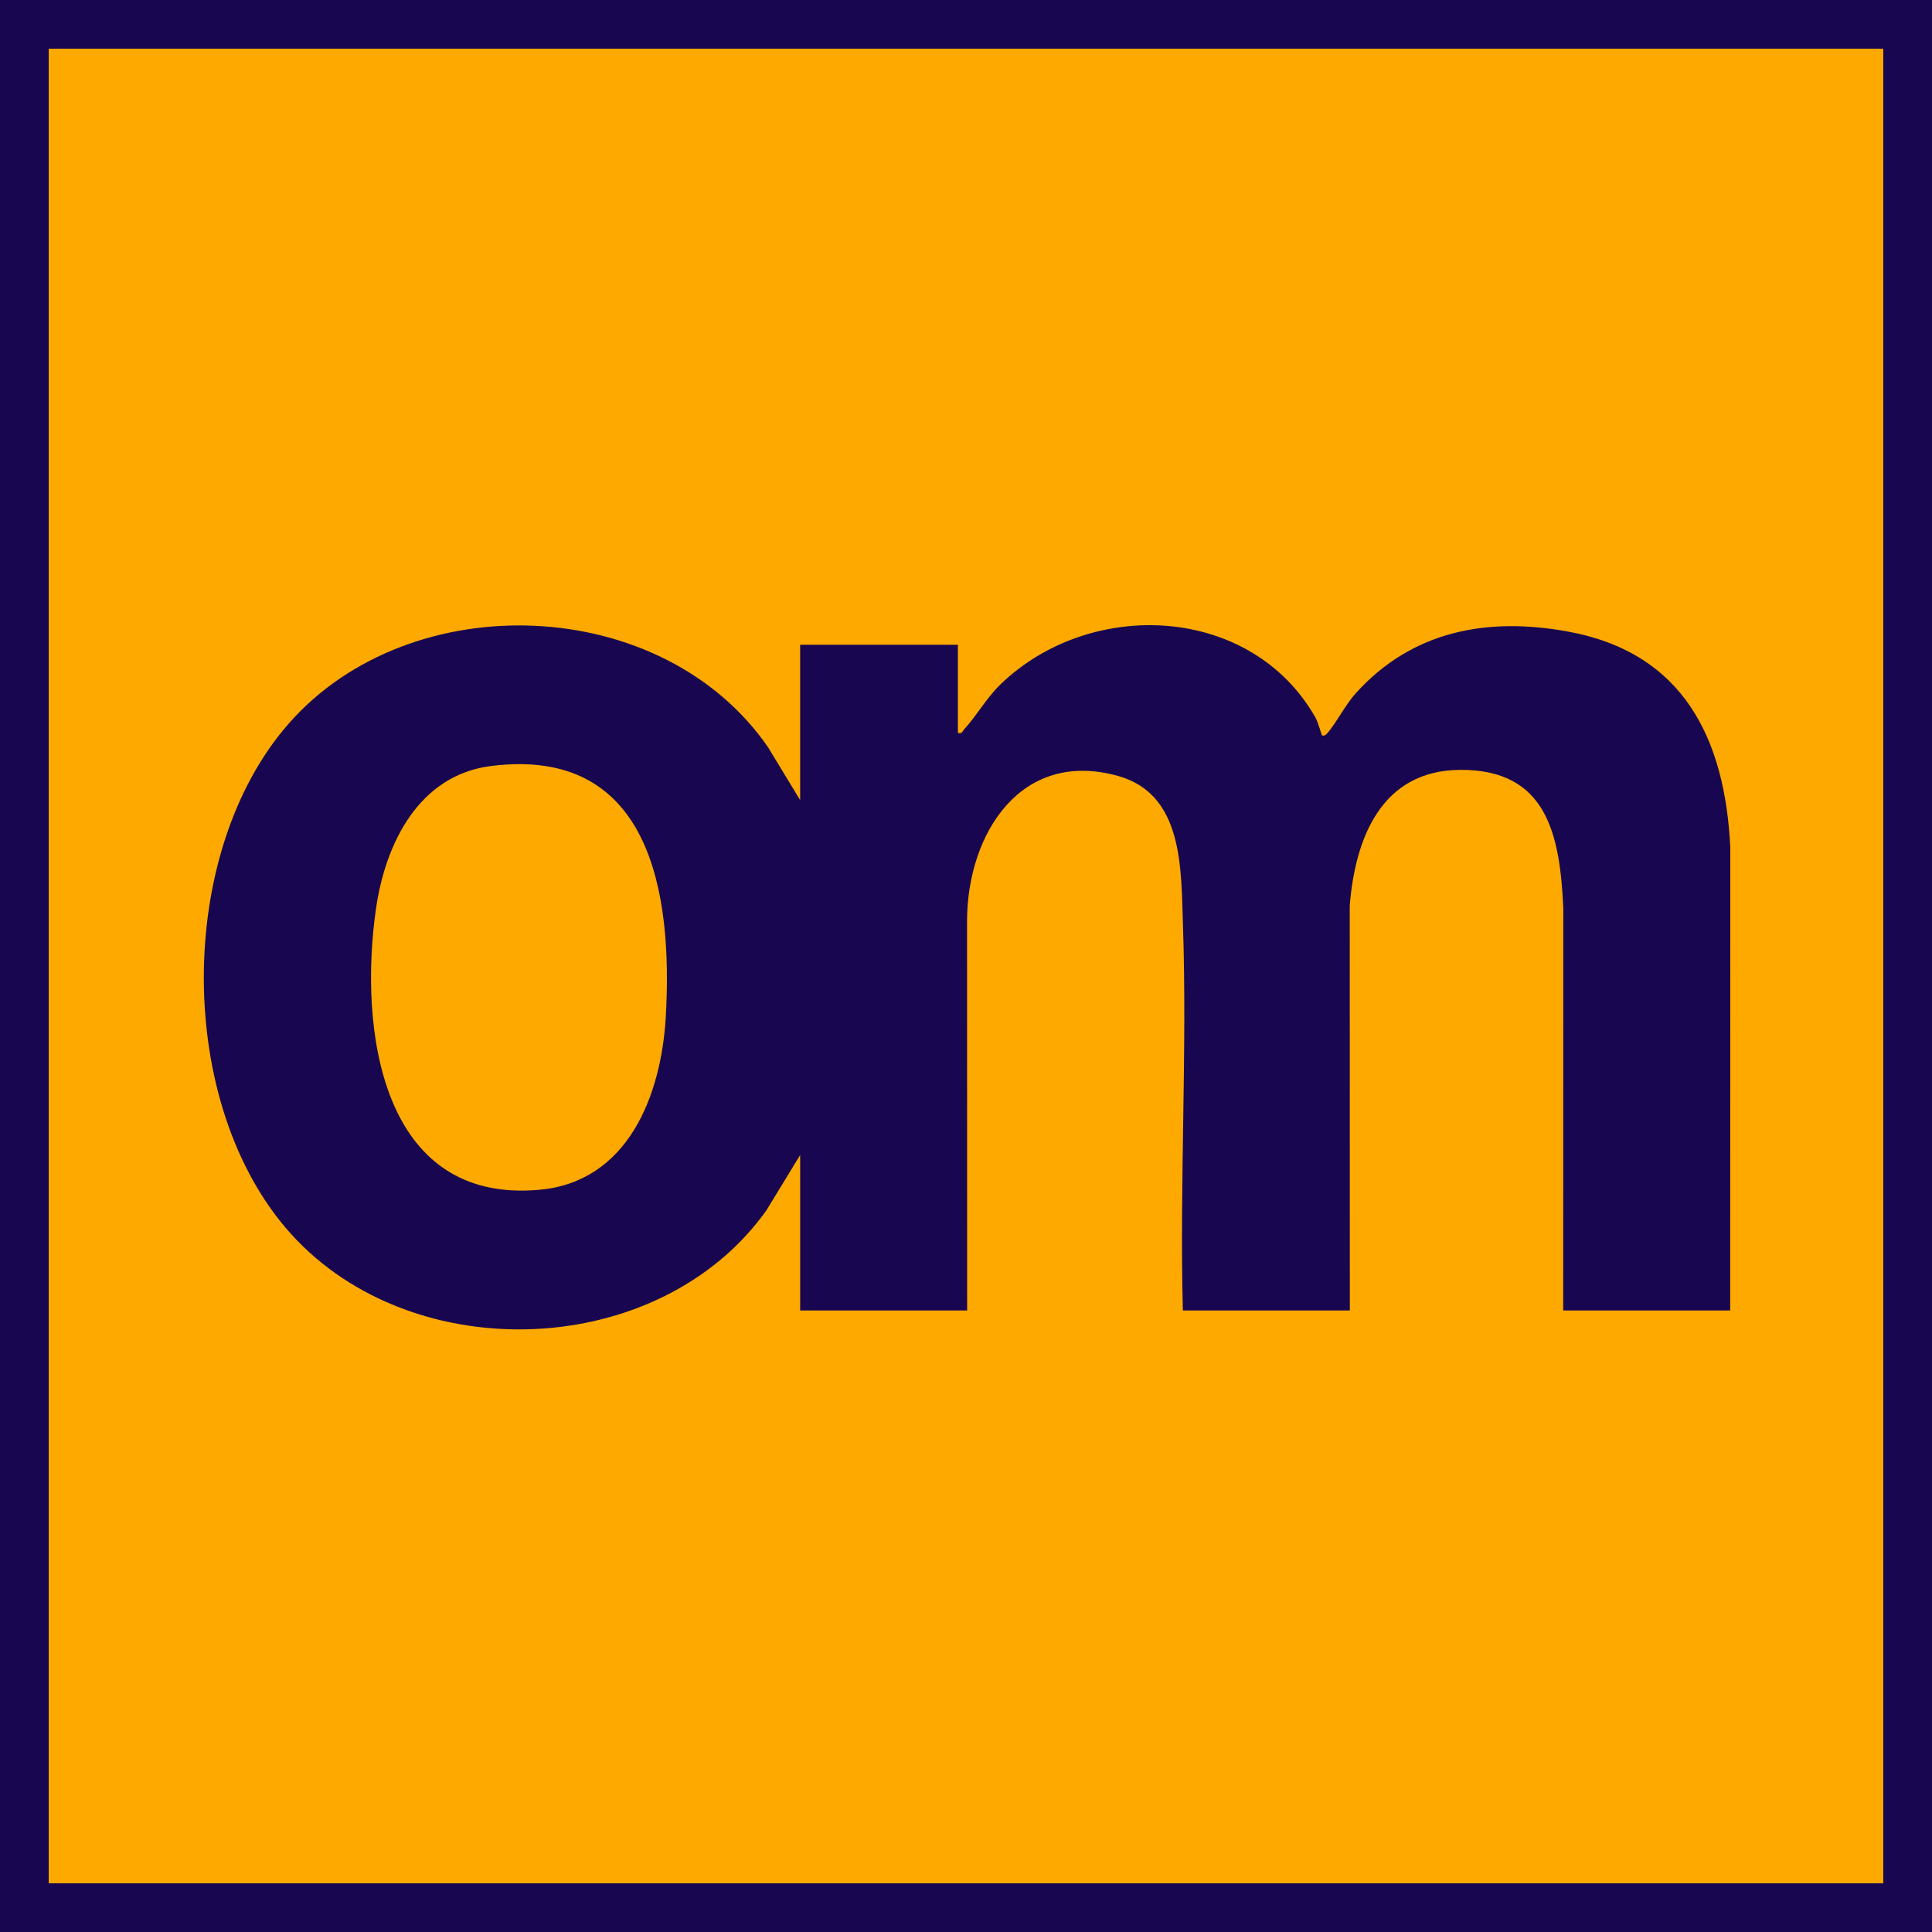
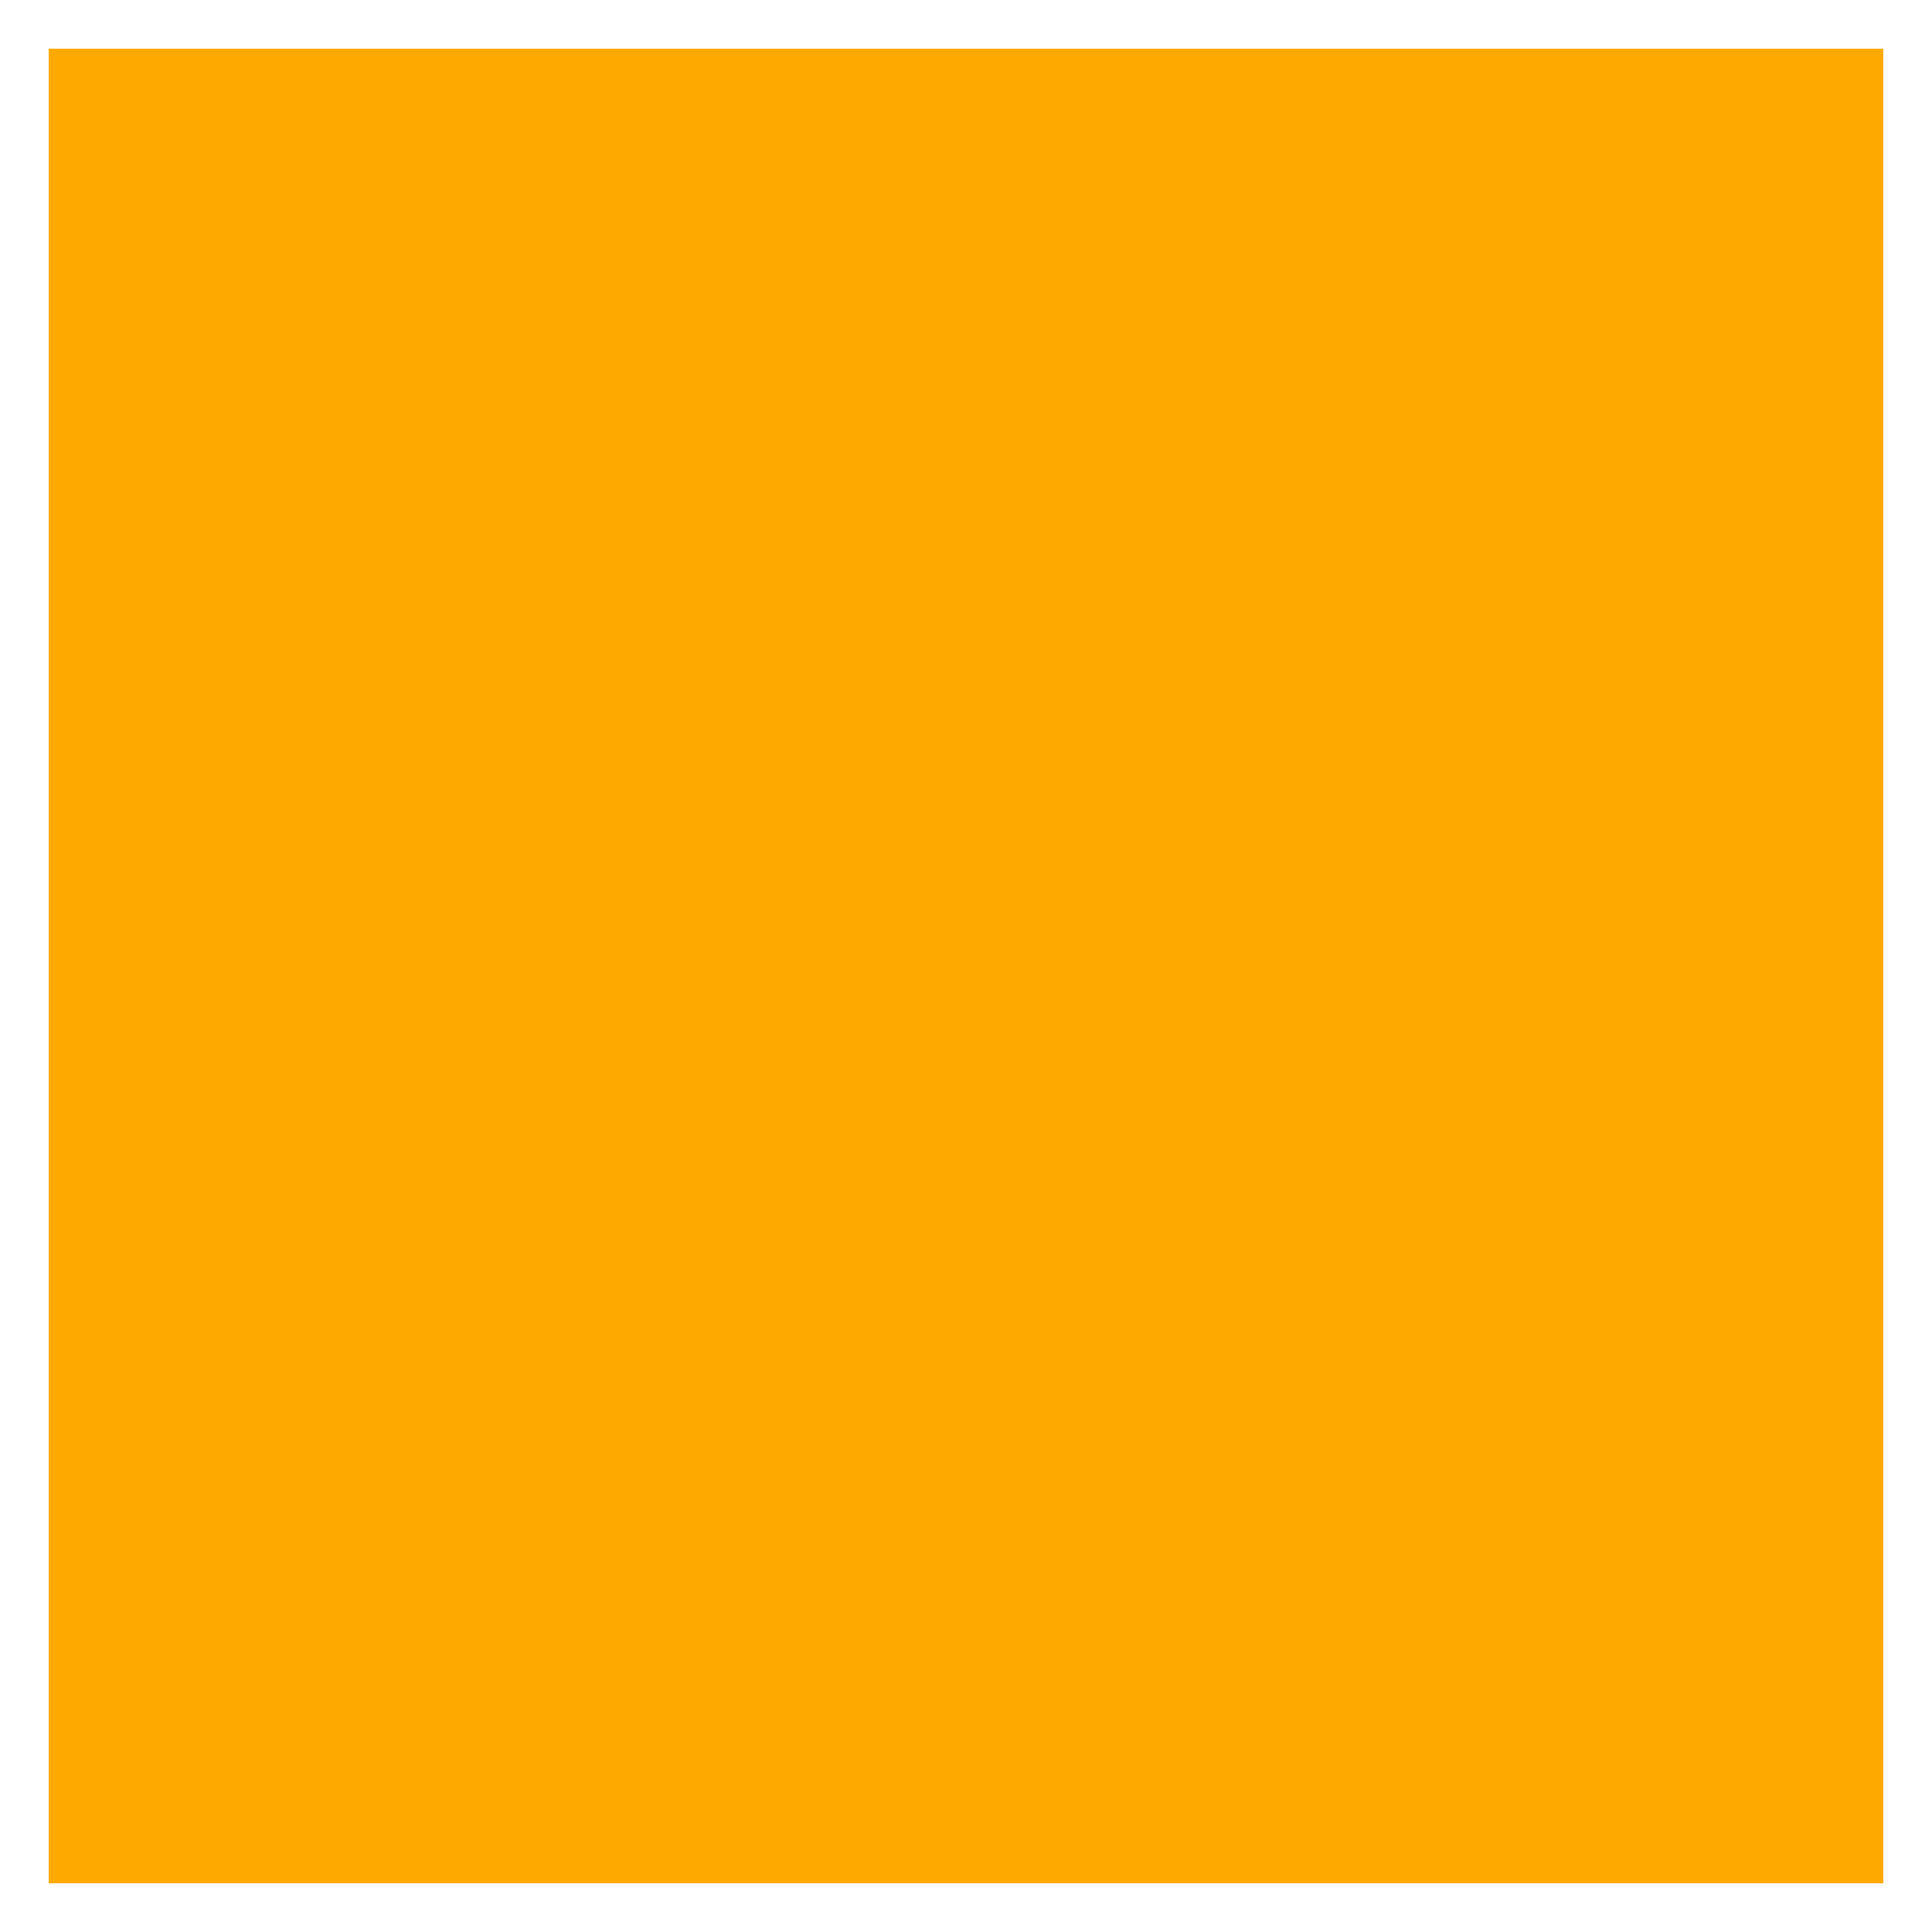
<svg xmlns="http://www.w3.org/2000/svg" id="Layer_1" data-name="Layer 1" viewBox="0 0 645.04 645.04">
  <defs>
    <style>      .cls-1 {        fill: #180650;      }      .cls-2 {        fill: #fea900;      }    </style>
  </defs>
-   <rect class="cls-1" width="645.04" height="645.04" />
  <rect class="cls-2" x="16.26" y="16.26" width="612.52" height="612.52" />
-   <path class="cls-1" d="M267.15,385.63l-11.3,18.52c-35.67,49.98-117.9,52.97-158.69,7.82-38.67-42.81-38.7-127.15-.77-170.38,40.7-46.39,124.8-43.35,160.09,7.97l10.67,17.59v-51.88h52.66v29.43c1.49.35,1.49-.54,2.18-1.3,4.21-4.61,7.39-10.42,12.12-14.98,29.96-28.88,83.55-26.66,105.07,11.12.93,1.63,1.97,5.72,2.2,5.94.32.3,1.06.11,1.61-.49,3.05-3.38,6.04-9.5,9.6-13.46,18.86-20.95,43.95-25.63,71.01-20.65,38.41,7.07,52.33,35.65,54.1,72.12l-.04,154.52h-55.75l.03-134.38c-1.12-23.99-5.19-46.33-34.5-46.1-26.2.2-35,22.76-36.8,45.33l.03,135.16h-55.75c-1.12-42.76,1.49-86.28.03-128.96-.64-18.64.17-43.43-21.72-49.52-32.29-8.98-50.13,19.14-50.36,47.97l.03,130.51h-55.75v-51.88Z" />
-   <path class="cls-2" d="M163.98,255.74c53.29-6.69,60.7,42.57,58.3,83.85-1.52,26.08-12.54,54.99-42.25,57.65-53.13,4.75-60.26-54.09-54.48-93.97,3.14-21.68,14.3-44.5,38.42-47.53Z" />
</svg>